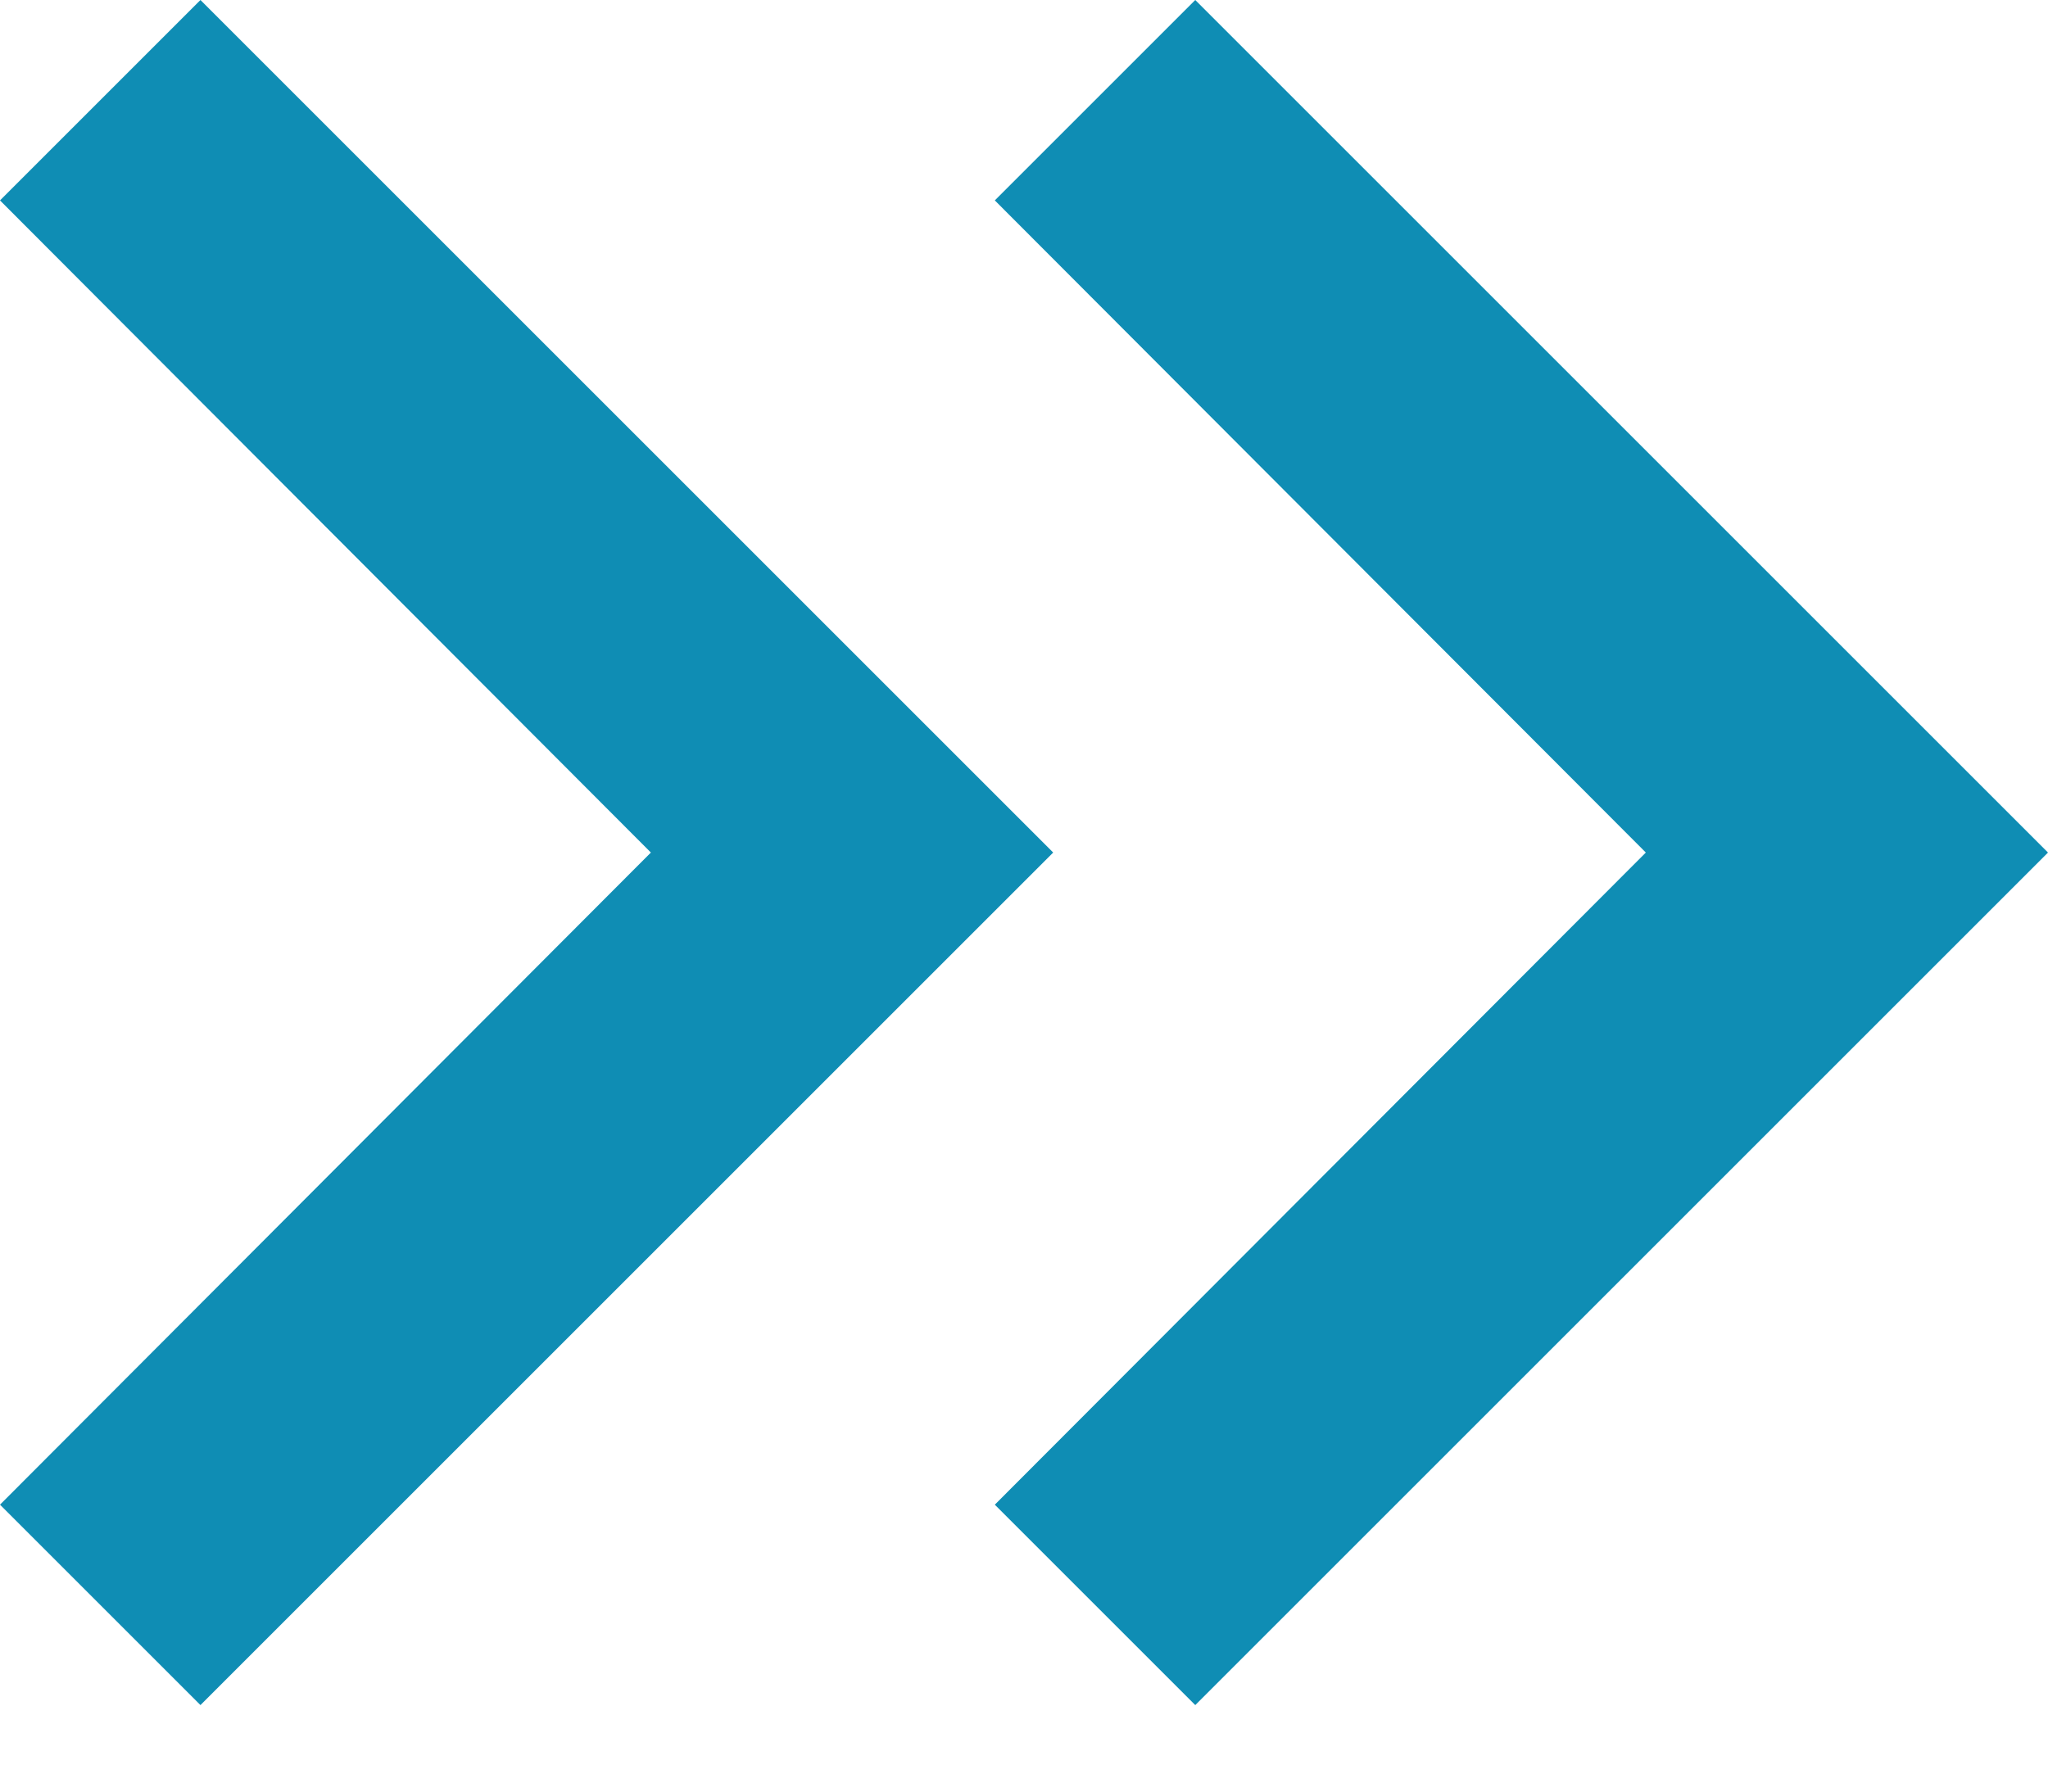
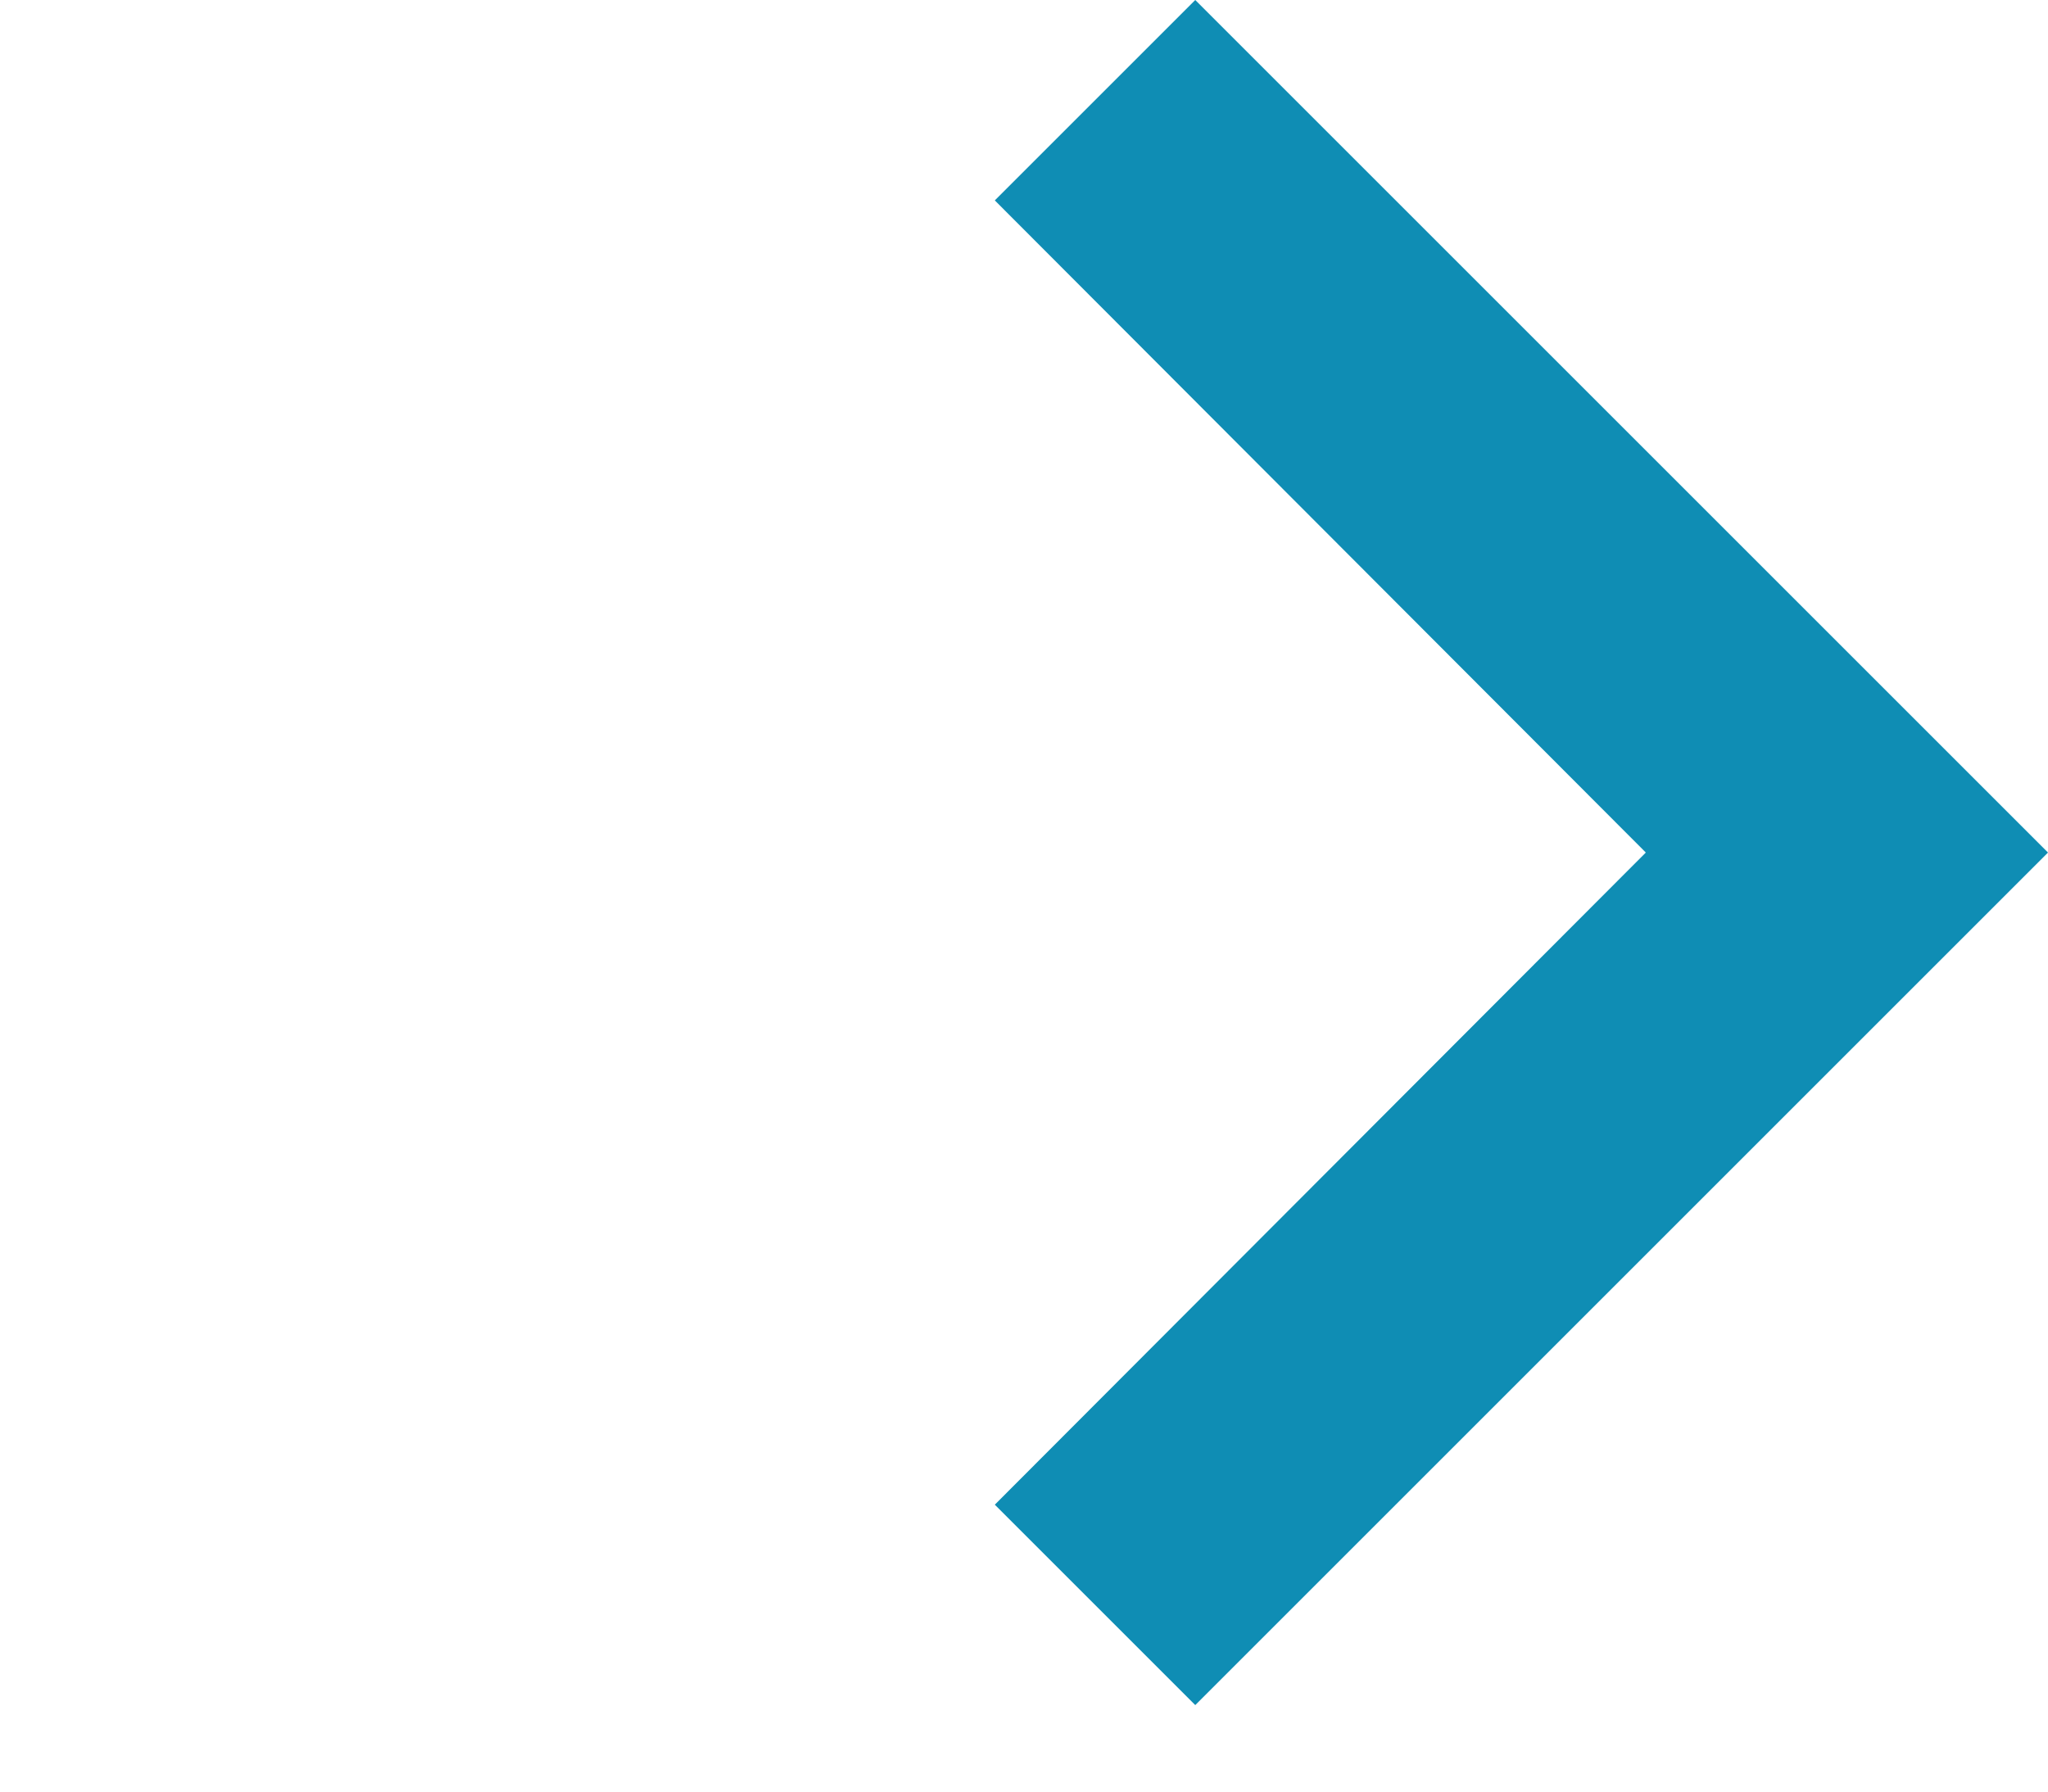
<svg xmlns="http://www.w3.org/2000/svg" width="16" height="14" viewBox="0 0 16 14" fill="none">
-   <path d="M0 11.758L5.085 6.662L0 1.566L1.566 0L8.228 6.662L1.566 13.324L0 11.758Z" fill="#0F8DB4" />
-   <path d="M7.772 11.758L12.858 6.662L7.772 1.566L9.338 0L16 6.662L9.338 13.324L7.772 11.758Z" fill="#0F8DB4" />
+   <path d="M7.772 11.758L12.858 6.662L7.772 1.566L9.338 0L16 6.662L9.338 13.324Z" fill="#0F8DB4" />
</svg>